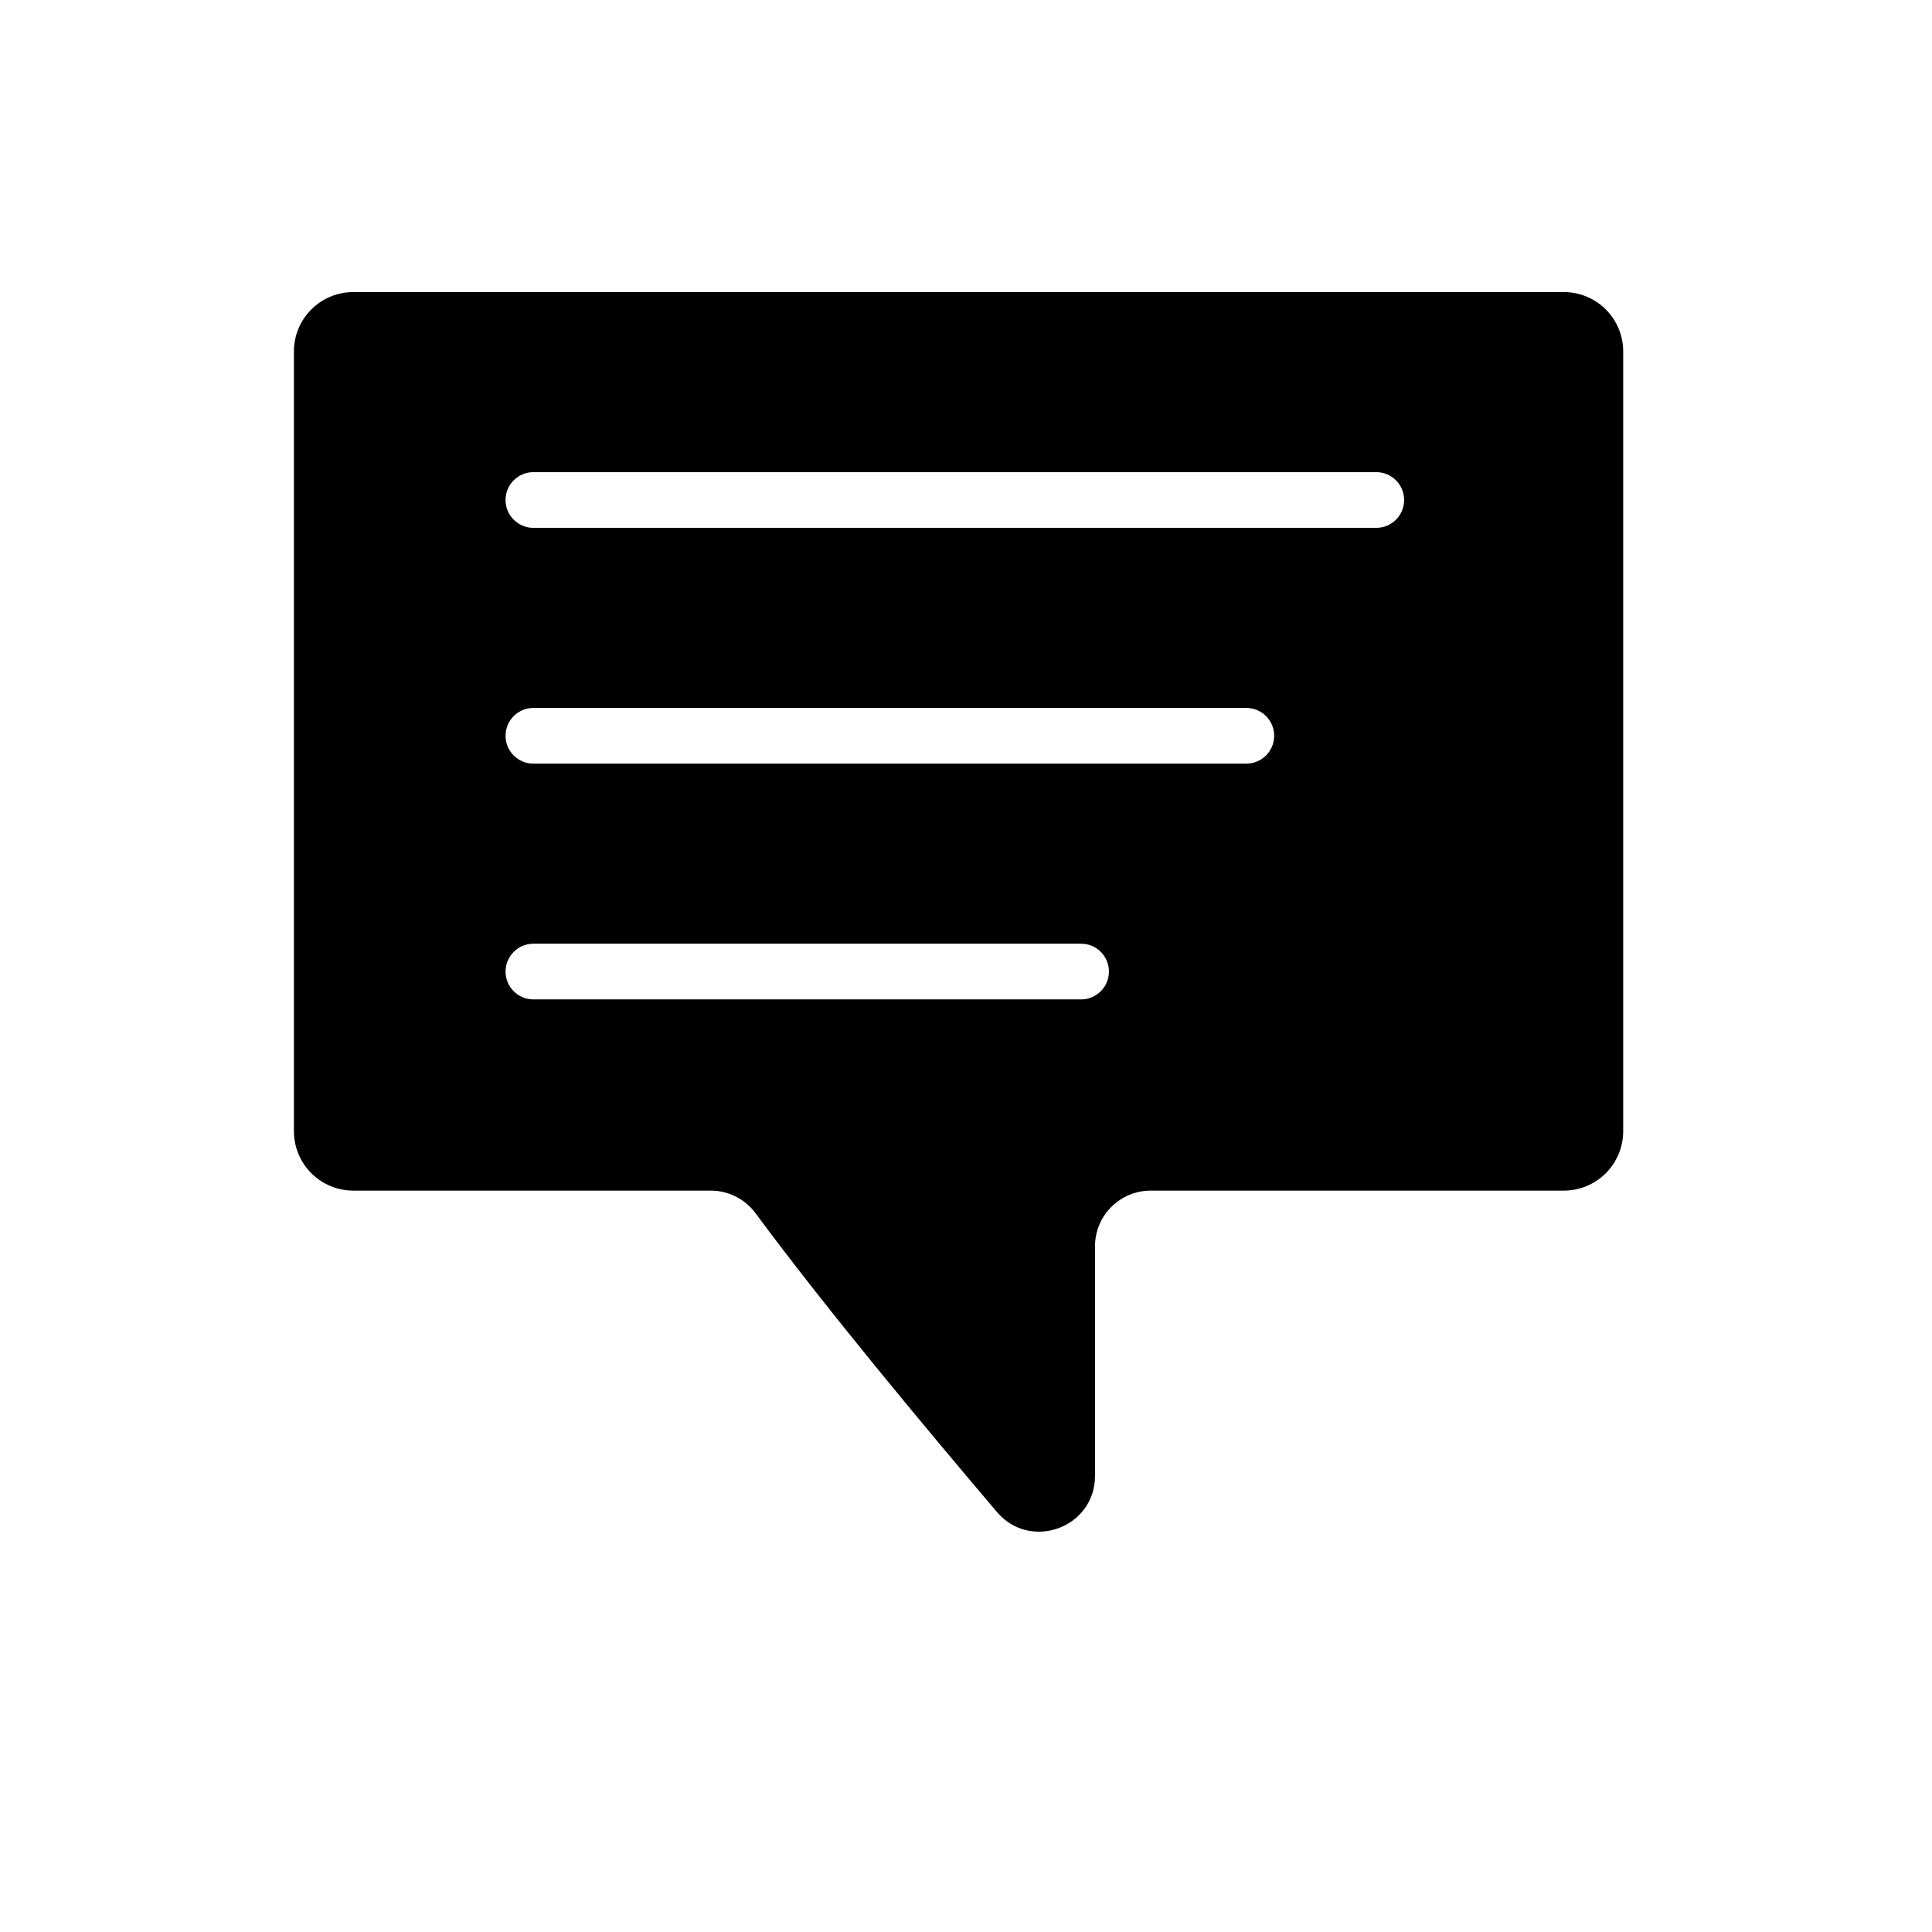
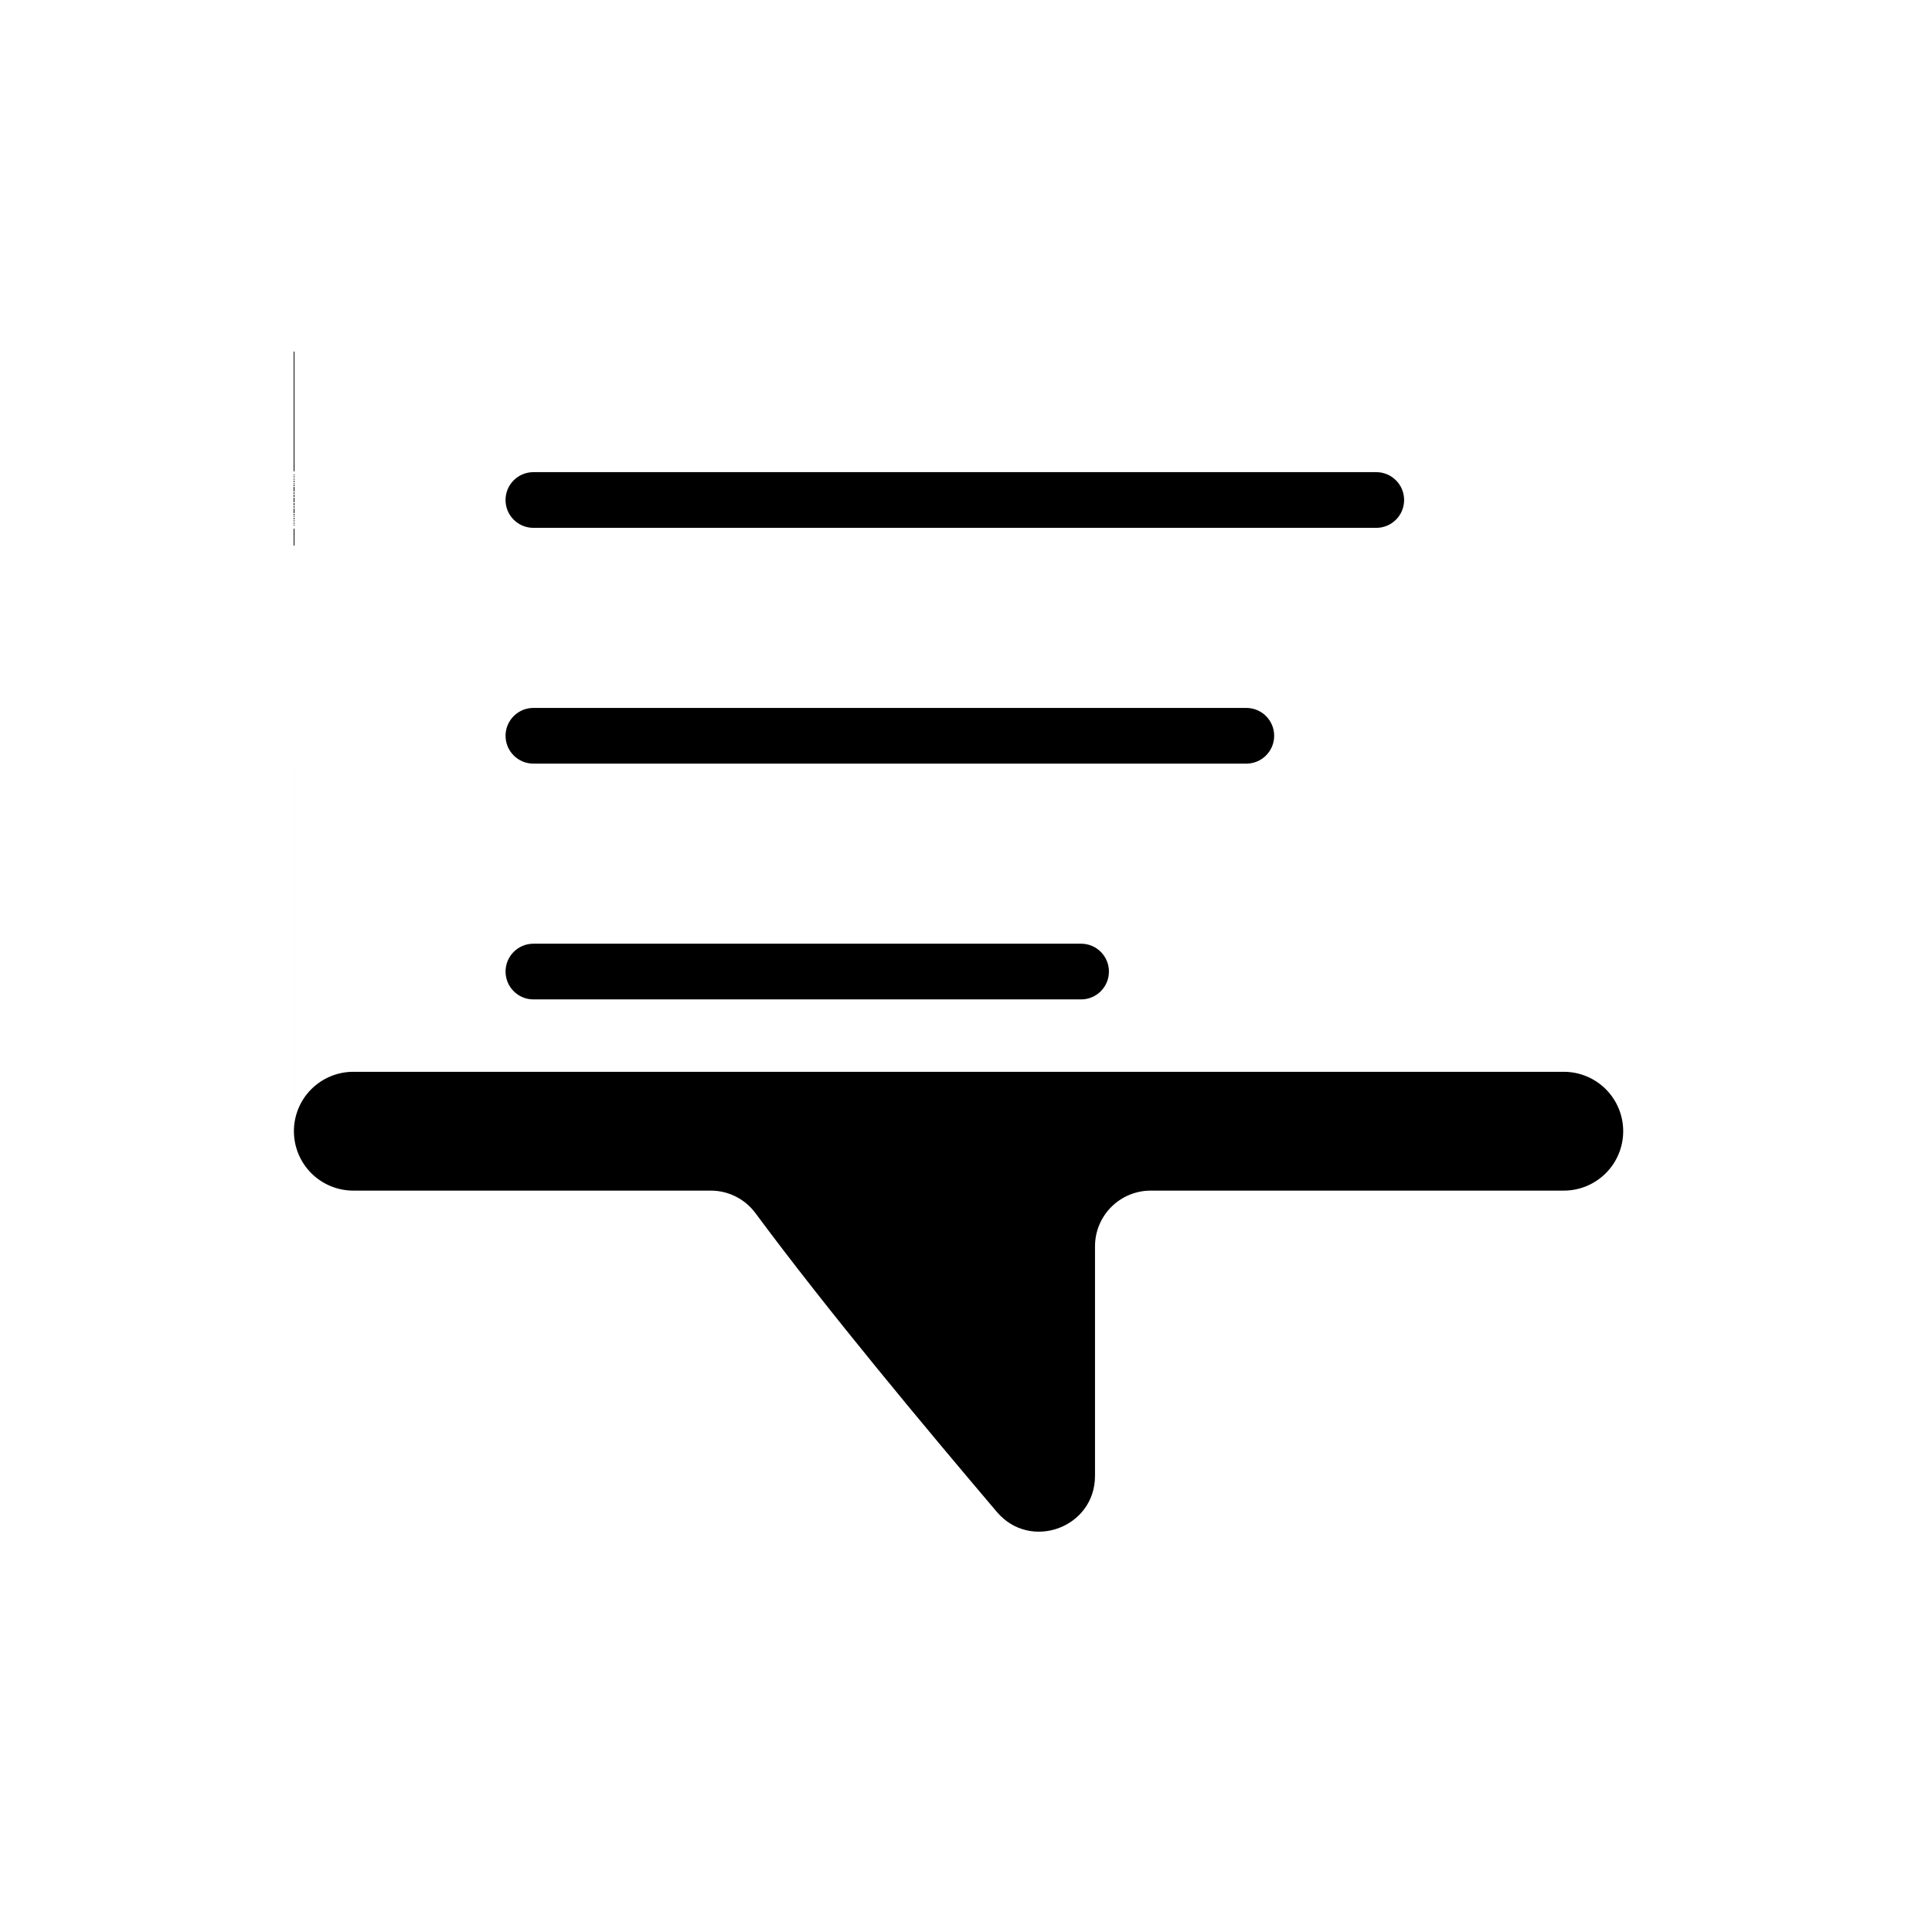
<svg xmlns="http://www.w3.org/2000/svg" fill="#000000" width="800px" height="800px" version="1.1" viewBox="144 144 512 512">
-   <path d="m221.89 237.14v206.64c0 4.176 1.66 8.18 4.609 11.133 2.953 2.953 6.957 4.613 11.133 4.613h94.719c4.672-0.004 9.066 2.207 11.848 5.961 19.258 26.008 44.969 56.781 63.973 79.184 8.891 10.48 26.016 4.191 26.016-9.551v-60.836c0-3.914 1.555-7.668 4.324-10.434 2.769-2.769 6.523-4.324 10.438-4.324h109.47c4.176 0 8.18-1.66 11.133-4.613 2.953-2.953 4.613-6.957 4.613-11.133v-206.64c0-4.176-1.66-8.18-4.613-11.133-2.953-2.949-6.957-4.609-11.133-4.609h-320.79c-4.176 0-8.18 1.66-11.133 4.609-2.949 2.953-4.609 6.957-4.609 11.133zm208.61 171.71h-145.14v0.004c-4.078 0-7.383-3.305-7.383-7.383 0-4.074 3.305-7.379 7.383-7.379h145.14c4.074 0 7.379 3.305 7.379 7.379 0 4.078-3.305 7.383-7.379 7.383zm43.789-62.484h-188.93v0.004c-4.078 0-7.383-3.305-7.383-7.383 0-4.074 3.305-7.379 7.383-7.379h188.93-0.004c4.078 0 7.383 3.305 7.383 7.379 0 4.078-3.305 7.383-7.383 7.383zm34.441-62.484h-223.37l-0.004 0.004c-4.078 0-7.383-3.305-7.383-7.379 0-4.078 3.305-7.383 7.383-7.383h223.37c4.078 0 7.379 3.305 7.379 7.383 0 4.074-3.301 7.379-7.379 7.379z" />
+   <path d="m221.89 237.14v206.64c0 4.176 1.66 8.18 4.609 11.133 2.953 2.953 6.957 4.613 11.133 4.613h94.719c4.672-0.004 9.066 2.207 11.848 5.961 19.258 26.008 44.969 56.781 63.973 79.184 8.891 10.48 26.016 4.191 26.016-9.551v-60.836c0-3.914 1.555-7.668 4.324-10.434 2.769-2.769 6.523-4.324 10.438-4.324h109.47c4.176 0 8.18-1.66 11.133-4.613 2.953-2.953 4.613-6.957 4.613-11.133c0-4.176-1.66-8.18-4.613-11.133-2.953-2.949-6.957-4.609-11.133-4.609h-320.79c-4.176 0-8.18 1.66-11.133 4.609-2.949 2.953-4.609 6.957-4.609 11.133zm208.61 171.71h-145.14v0.004c-4.078 0-7.383-3.305-7.383-7.383 0-4.074 3.305-7.379 7.383-7.379h145.14c4.074 0 7.379 3.305 7.379 7.379 0 4.078-3.305 7.383-7.379 7.383zm43.789-62.484h-188.93v0.004c-4.078 0-7.383-3.305-7.383-7.383 0-4.074 3.305-7.379 7.383-7.379h188.93-0.004c4.078 0 7.383 3.305 7.383 7.379 0 4.078-3.305 7.383-7.383 7.383zm34.441-62.484h-223.37l-0.004 0.004c-4.078 0-7.383-3.305-7.383-7.379 0-4.078 3.305-7.383 7.383-7.383h223.37c4.078 0 7.379 3.305 7.379 7.383 0 4.074-3.301 7.379-7.379 7.379z" />
</svg>